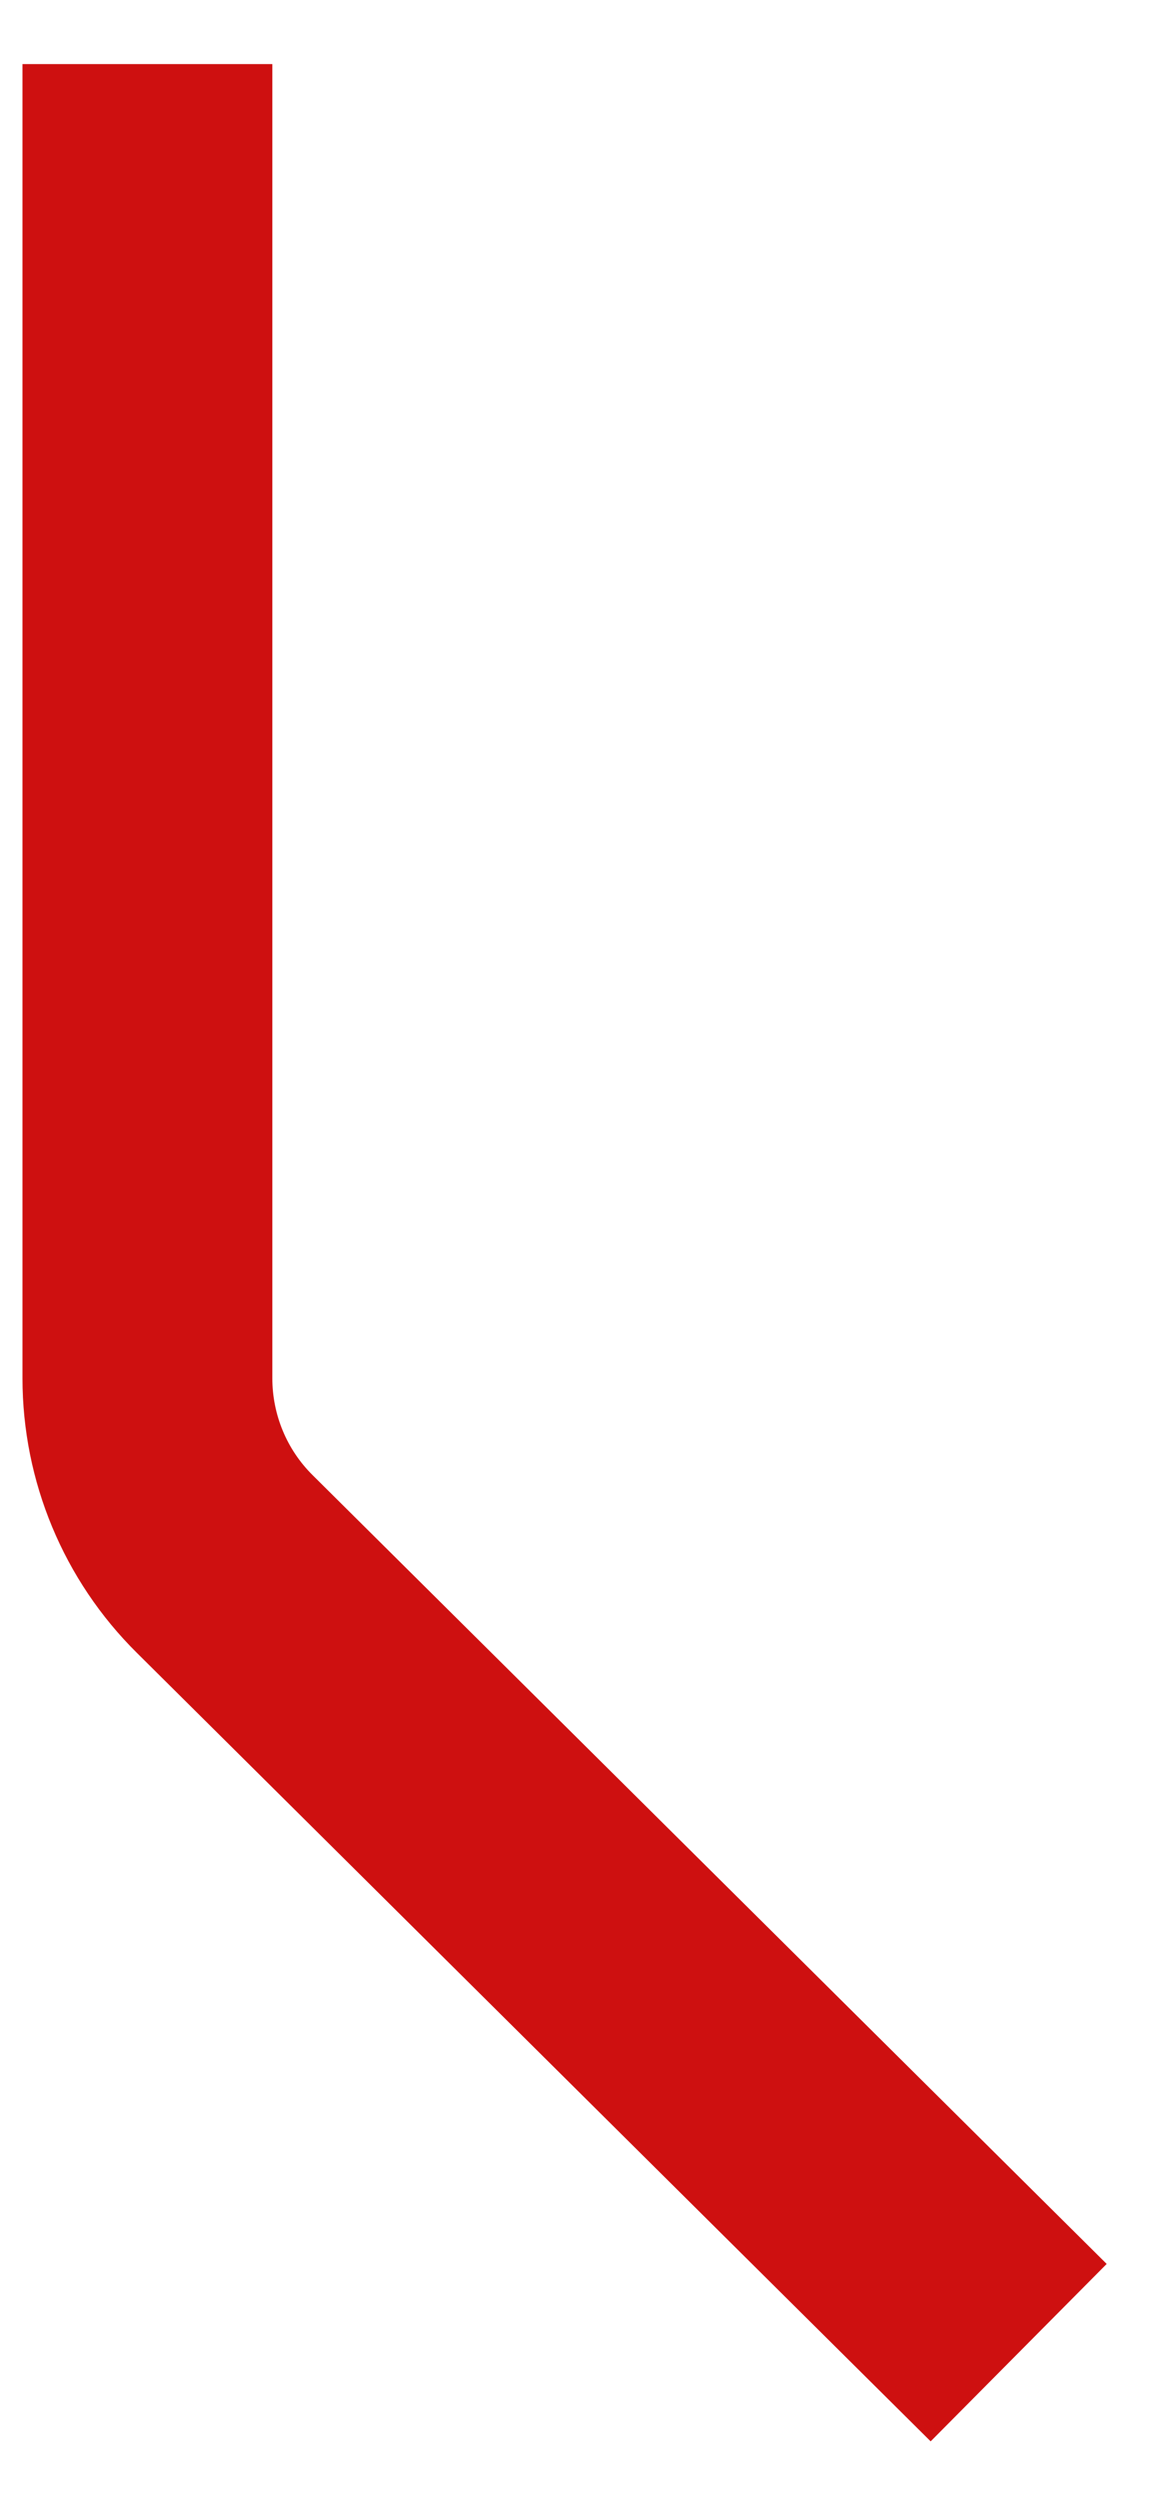
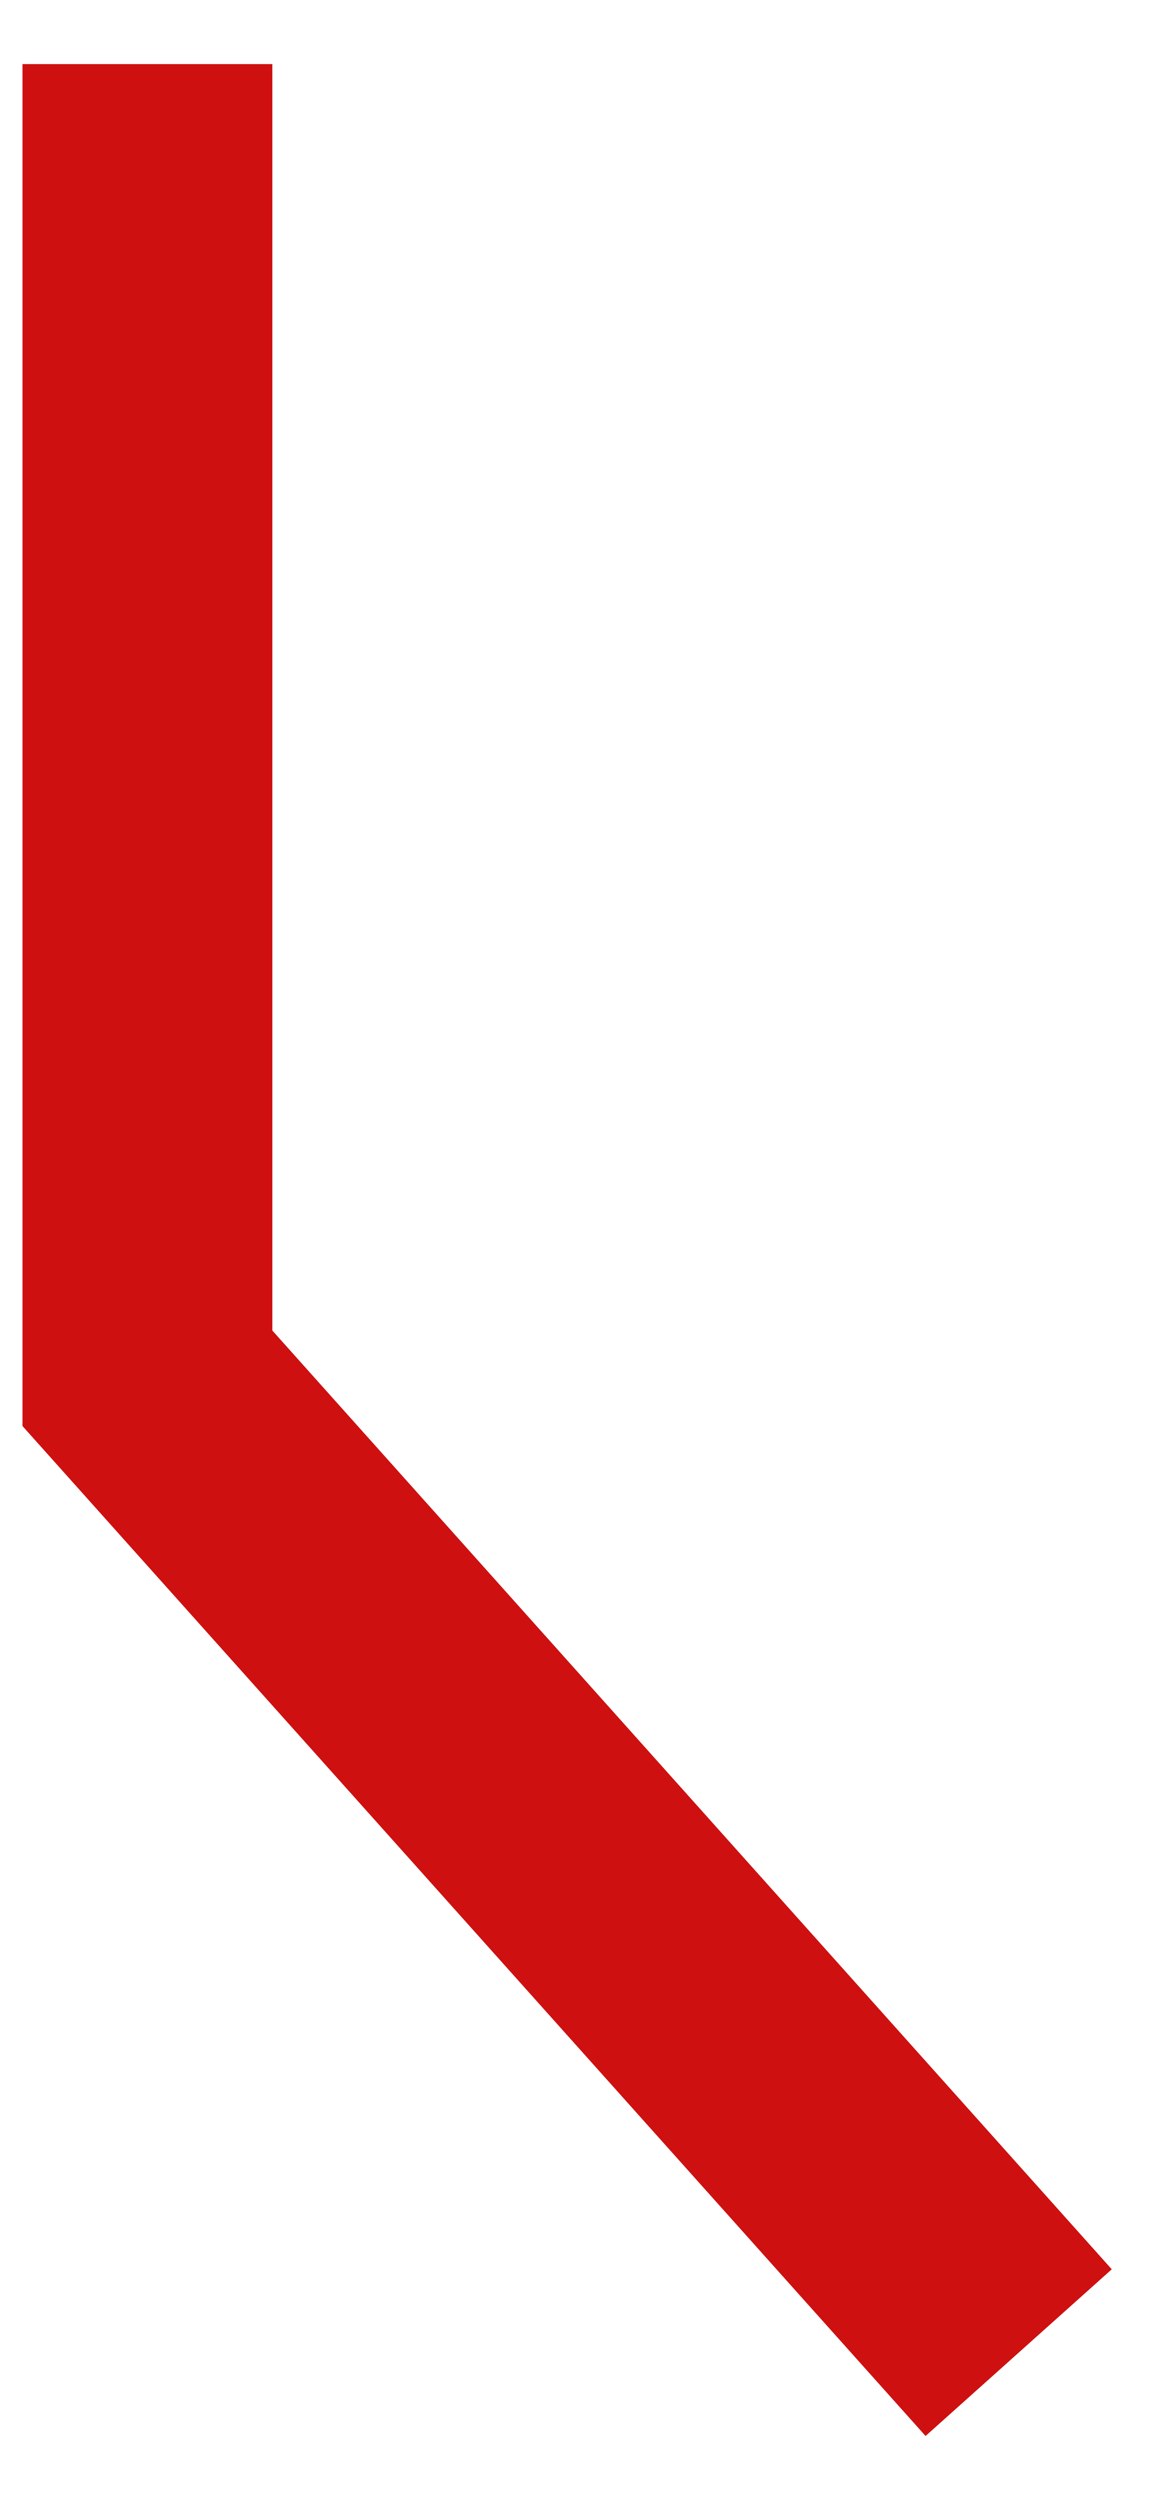
<svg xmlns="http://www.w3.org/2000/svg" width="14" height="30" viewBox="0 0 14 30" fill="none">
-   <path d="M1.77 0.769V16.539C1.77 17.375 2.103 18.179 2.7 18.769L12.231 28.231" stroke="#CE1010" stroke-width="3" />
+   <path d="M1.77 0.769V16.539L12.231 28.231" stroke="#CE1010" stroke-width="3" />
</svg>